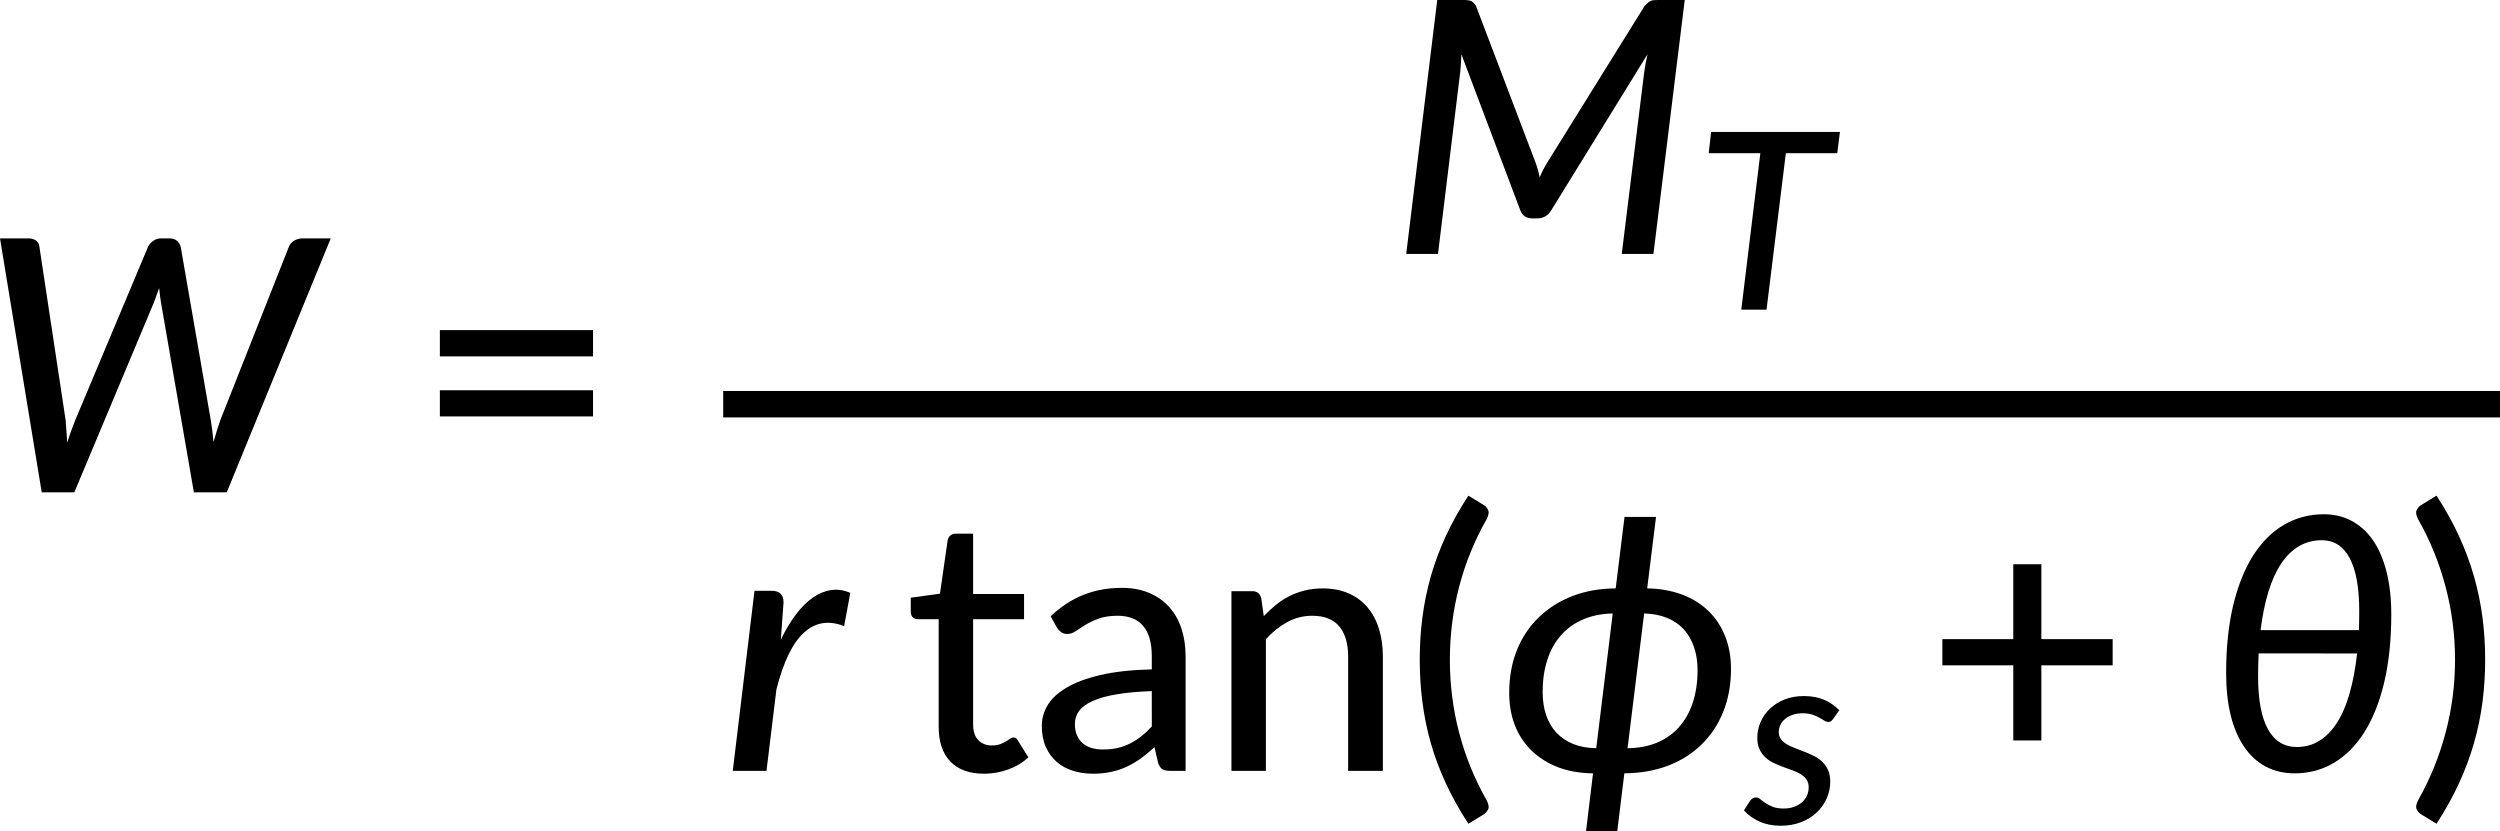
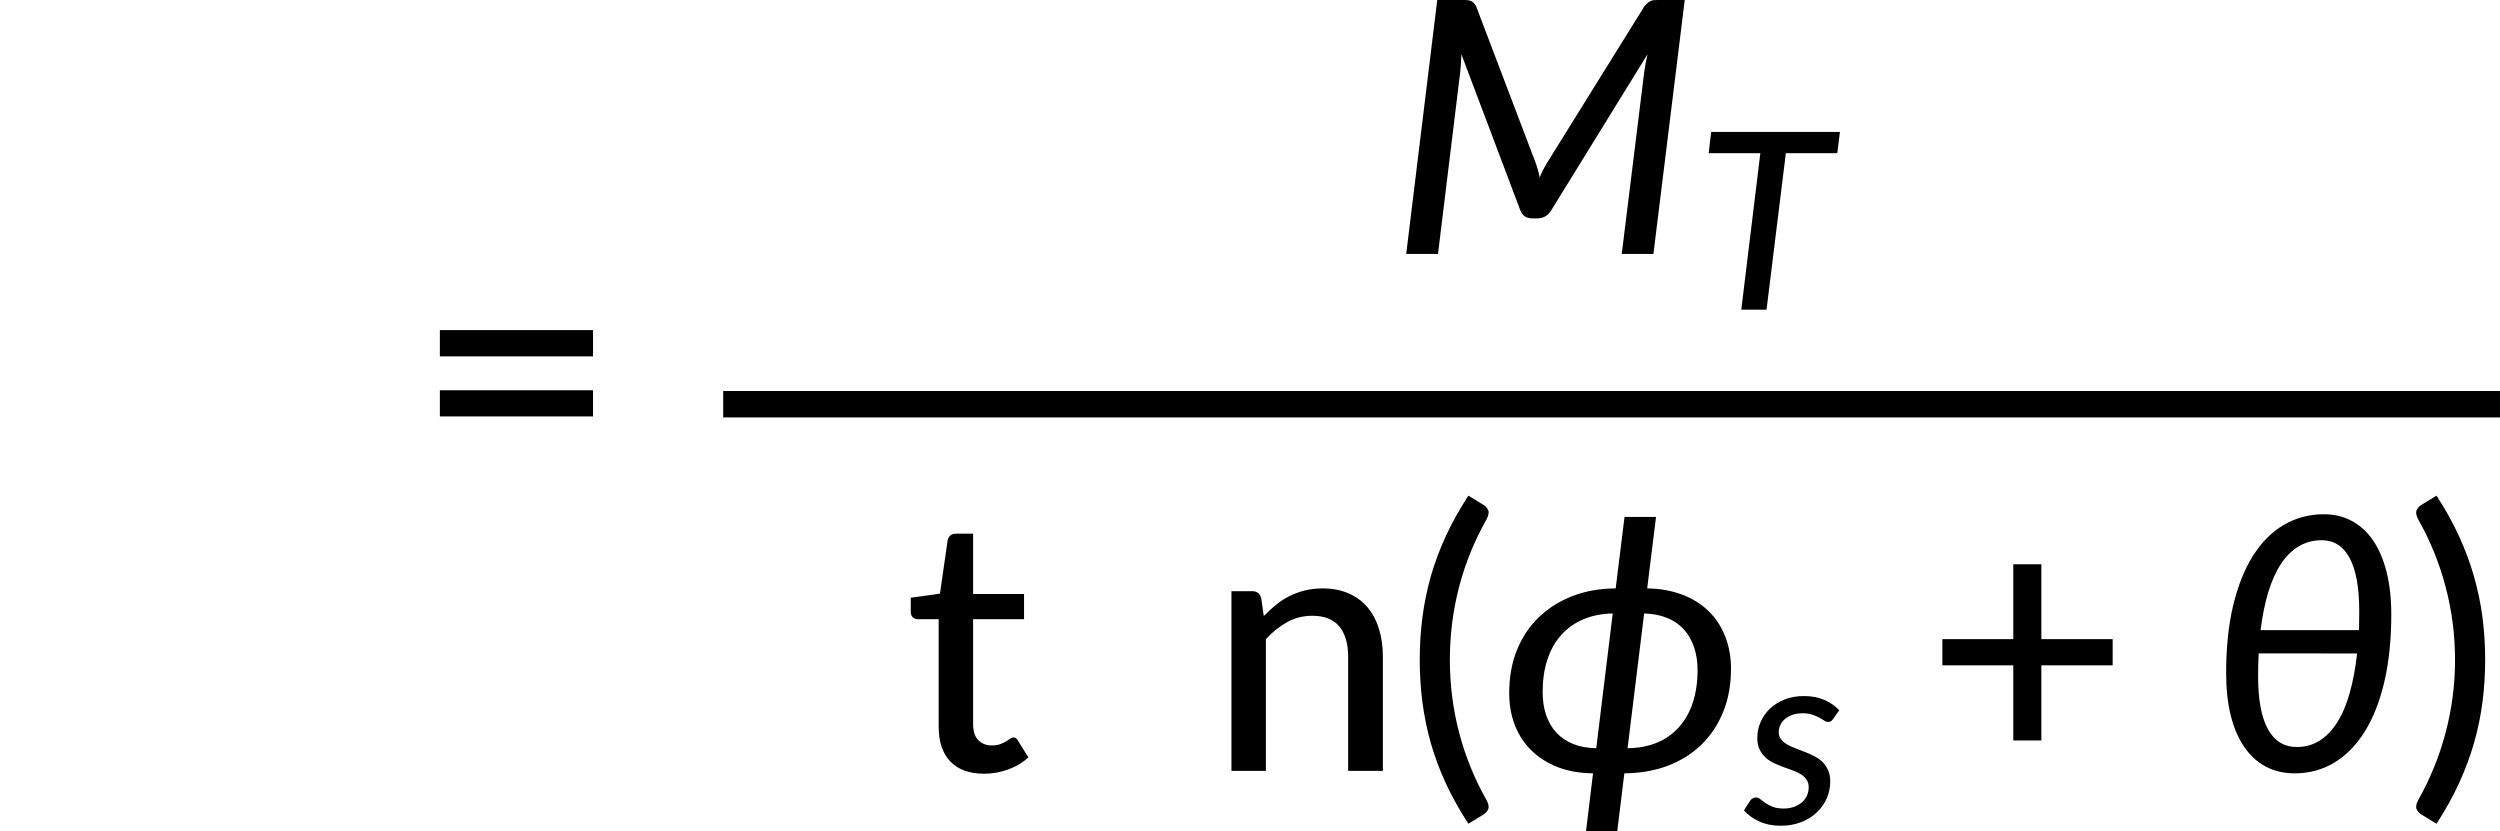
<svg xmlns="http://www.w3.org/2000/svg" xmlns:ns1="http://sodipodi.sourceforge.net/DTD/sodipodi-0.dtd" xmlns:ns2="http://www.inkscape.org/namespaces/inkscape" xmlns:xlink="http://www.w3.org/1999/xlink" width="424.103pt" height="141.005pt" viewBox="0 0 424.103 141.005" version="1.1" id="svg110" ns1:docname="14321_PT_Equation_1.svg">
  <ns1:namedview id="namedview112" pagecolor="#ffffff" bordercolor="#666666" borderopacity="1.0" ns2:showpageshadow="2" ns2:pageopacity="0.0" ns2:pagecheckerboard="0" ns2:deskcolor="#d1d1d1" ns2:document-units="pt" />
  <defs id="defs55">
    <g id="g53">
      <symbol overflow="visible" id="glyph0-0">
        <path style="stroke:none" d="m 7.406,-34.297 c 0.52,-0.434 1.07,-0.844 1.656,-1.219 0.59,-0.383 1.238,-0.719 1.938,-1 0.707,-0.289 1.457,-0.52 2.25,-0.688 0.801,-0.176 1.676,-0.266 2.625,-0.266 1.277,0 2.445,0.184 3.5,0.547 1.059,0.355 1.961,0.863 2.703,1.516 0.738,0.648 1.312,1.434 1.719,2.359 0.414,0.93 0.625,1.965 0.625,3.109 0,1.094 -0.148,2.039 -0.438,2.828 -0.293,0.793 -0.664,1.488 -1.109,2.078 -0.449,0.586 -0.941,1.098 -1.469,1.531 -0.531,0.43 -1.039,0.836 -1.516,1.219 -0.48,0.375 -0.898,0.746 -1.25,1.109 -0.344,0.355 -0.559,0.762 -0.641,1.219 l -0.547,3.094 H 13.469 L 13.047,-20.375 c -0.094,-0.695 -0.012,-1.301 0.25,-1.812 0.258,-0.508 0.609,-0.977 1.047,-1.406 0.434,-0.426 0.926,-0.832 1.469,-1.219 0.539,-0.395 1.047,-0.816 1.516,-1.266 0.465,-0.457 0.859,-0.961 1.172,-1.516 0.32,-0.559 0.484,-1.234 0.484,-2.016 0,-0.934 -0.336,-1.68 -1,-2.234 -0.668,-0.551 -1.543,-0.828 -2.625,-0.828 -0.781,0 -1.449,0.09 -2,0.266 -0.543,0.168 -1.012,0.352 -1.406,0.547 -0.387,0.199 -0.723,0.387 -1,0.562 -0.281,0.168 -0.543,0.25 -0.781,0.25 -0.543,0 -0.945,-0.238 -1.203,-0.719 z M 11.797,-8.938 c 0,-0.477 0.086,-0.93 0.266,-1.359 0.176,-0.434 0.422,-0.812 0.734,-1.125 0.309,-0.32 0.676,-0.57 1.094,-0.75 0.414,-0.184 0.875,-0.281 1.375,-0.281 0.477,0 0.926,0.098 1.344,0.281 0.426,0.18 0.797,0.43 1.109,0.75 0.309,0.312 0.555,0.691 0.734,1.125 0.176,0.43 0.266,0.883 0.266,1.359 0,0.5 -0.09,0.965 -0.266,1.391 -0.18,0.43 -0.426,0.801 -0.734,1.109 -0.312,0.312 -0.684,0.559 -1.109,0.734 -0.418,0.18 -0.867,0.266 -1.344,0.266 -0.5,0 -0.961,-0.086 -1.375,-0.266 C 13.473,-5.879 13.105,-6.125 12.797,-6.438 12.484,-6.746 12.238,-7.117 12.062,-7.547 11.883,-7.973 11.797,-8.438 11.797,-8.938 Z M 1.312,-43.078 h 29.5 V 0 h -29.5 z m 1.625,41.344 H 29.016 V -41.344 H 2.938 Z m 0,0" id="path2" />
      </symbol>
      <symbol overflow="visible" id="glyph0-1">
-         <path style="stroke:none" d="M 59.766,-43.078 42.125,0 h -5.578 l -5.594,-32.281 c -0.055,-0.34 -0.105,-0.707 -0.156,-1.094 -0.055,-0.383 -0.102,-0.812 -0.141,-1.281 -0.305,0.887 -0.59,1.68 -0.859,2.375 L 16.266,0 h -5.531 L 3.656,-43.078 h 4.828 c 0.539,0 0.977,0.133 1.312,0.391 0.332,0.262 0.516,0.613 0.547,1.047 l 4.453,29.438 c 0.027,0.555 0.07,1.148 0.125,1.781 0.051,0.625 0.098,1.289 0.141,1.984 0.215,-0.695 0.441,-1.363 0.672,-2 0.227,-0.645 0.453,-1.234 0.672,-1.766 l 12.359,-29.438 c 0.164,-0.363 0.445,-0.691 0.844,-0.984 0.395,-0.301 0.852,-0.453 1.375,-0.453 h 1.422 c 0.527,0 0.953,0.137 1.266,0.406 0.309,0.273 0.523,0.617 0.641,1.031 l 5.109,29.438 c 0.09,0.531 0.176,1.113 0.25,1.734 0.07,0.617 0.141,1.27 0.203,1.953 0.371,-1.34 0.754,-2.57 1.141,-3.688 l 11.641,-29.438 c 0.113,-0.371 0.391,-0.707 0.828,-1 0.445,-0.289 0.93,-0.438 1.453,-0.438 z m 0,0" id="path5" />
-       </symbol>
+         </symbol>
      <symbol overflow="visible" id="glyph0-2">
        <path style="stroke:none" d="M 50.047,-43.078 44.734,0 h -5.375 l 3.812,-30.844 c 0.059,-0.434 0.141,-0.914 0.234,-1.438 0.102,-0.52 0.211,-1.051 0.328,-1.594 l -16.312,26.438 c -0.562,0.938 -1.355,1.406 -2.375,1.406 h -0.844 c -1.031,0 -1.723,-0.469 -2.062,-1.406 L 12.156,-33.875 c -0.023,0.523 -0.051,1.039 -0.078,1.547 -0.031,0.512 -0.07,0.977 -0.109,1.391 L 8.188,0 H 2.797 L 8.062,-43.078 h 4.562 c 0.539,0 0.941,0.066 1.203,0.188 0.258,0.117 0.531,0.395 0.812,0.828 L 24.688,-15.625 c 0.164,0.418 0.305,0.848 0.422,1.281 0.121,0.438 0.234,0.895 0.328,1.359 0.195,-0.465 0.406,-0.922 0.625,-1.359 0.227,-0.434 0.473,-0.863 0.734,-1.281 l 16.438,-26.438 c 0.195,-0.215 0.367,-0.391 0.516,-0.516 0.152,-0.133 0.312,-0.238 0.469,-0.312 0.152,-0.082 0.328,-0.133 0.516,-0.156 0.195,-0.02 0.438,-0.031 0.719,-0.031 z m 0,0" id="path8" />
      </symbol>
      <symbol overflow="visible" id="glyph0-3">
-         <path style="stroke:none" d="m 9.781,-22.266 c 0.801,-1.652 1.66,-3.086 2.578,-4.297 0.914,-1.207 1.875,-2.156 2.875,-2.844 0.996,-0.695 2.035,-1.117 3.109,-1.266 1.07,-0.152 2.145,0.008 3.219,0.484 l -1.047,5.641 c -2.574,-1.027 -4.836,-0.676 -6.781,1.062 -1.938,1.742 -3.508,4.961 -4.703,9.656 L 7.344,0 H 1.625 L 5.312,-30.547 H 8.25 c 0.633,0 1.125,0.164 1.469,0.484 0.34,0.324 0.516,0.824 0.516,1.5 z m 0,0" id="path11" />
-       </symbol>
+         </symbol>
      <symbol overflow="visible" id="glyph0-4">
-         <path style="stroke:none" d="m 21.812,-3.844 c 1.871,-0.02 3.547,-0.336 5.016,-0.953 1.477,-0.621 2.723,-1.508 3.734,-2.656 1.02,-1.152 1.797,-2.539 2.328,-4.156 0.527,-1.621 0.797,-3.453 0.797,-5.484 0,-1.445 -0.207,-2.754 -0.609,-3.922 -0.398,-1.164 -0.977,-2.164 -1.734,-3 -0.762,-0.832 -1.711,-1.477 -2.844,-1.938 -1.125,-0.457 -2.418,-0.707 -3.875,-0.75 z m -2.516,-22.859 c -1.887,0.043 -3.566,0.383 -5.031,1.016 -1.469,0.625 -2.715,1.52 -3.734,2.672 -1.023,1.148 -1.801,2.539 -2.328,4.172 -0.531,1.625 -0.797,3.441 -0.797,5.438 0,1.461 0.195,2.777 0.594,3.953 0.402,1.168 0.988,2.164 1.75,2.984 0.758,0.812 1.703,1.449 2.828,1.906 1.133,0.461 2.441,0.699 3.922,0.719 z m 5.844,-4.25 c 2.176,0.031 4.145,0.383 5.906,1.047 1.758,0.656 3.254,1.586 4.484,2.781 1.227,1.188 2.172,2.617 2.828,4.281 0.664,1.668 1,3.512 1,5.531 0,2.699 -0.445,5.137 -1.328,7.312 -0.875,2.168 -2.113,4.023 -3.703,5.562 -1.586,1.543 -3.488,2.738 -5.703,3.578 -2.219,0.836 -4.676,1.258 -7.359,1.281 l -1.203,9.812 h -5.297 l 1.188,-9.812 C 13.754,0.398 11.777,0.055 10.031,-0.609 8.281,-1.285 6.789,-2.219 5.562,-3.406 4.332,-4.59 3.383,-6.016 2.719,-7.672 c -0.656,-1.664 -0.984,-3.52 -0.984,-5.562 0,-2.676 0.438,-5.098 1.312,-7.266 0.883,-2.176 2.125,-4.031 3.719,-5.562 1.59,-1.539 3.492,-2.738 5.703,-3.594 2.207,-0.852 4.648,-1.285 7.328,-1.297 l 1.5,-12.125 h 5.344 z m 0,0" id="path14" />
+         <path style="stroke:none" d="m 21.812,-3.844 c 1.871,-0.02 3.547,-0.336 5.016,-0.953 1.477,-0.621 2.723,-1.508 3.734,-2.656 1.02,-1.152 1.797,-2.539 2.328,-4.156 0.527,-1.621 0.797,-3.453 0.797,-5.484 0,-1.445 -0.207,-2.754 -0.609,-3.922 -0.398,-1.164 -0.977,-2.164 -1.734,-3 -0.762,-0.832 -1.711,-1.477 -2.844,-1.938 -1.125,-0.457 -2.418,-0.707 -3.875,-0.75 z m -2.516,-22.859 c -1.887,0.043 -3.566,0.383 -5.031,1.016 -1.469,0.625 -2.715,1.52 -3.734,2.672 -1.023,1.148 -1.801,2.539 -2.328,4.172 -0.531,1.625 -0.797,3.441 -0.797,5.438 0,1.461 0.195,2.777 0.594,3.953 0.402,1.168 0.988,2.164 1.75,2.984 0.758,0.812 1.703,1.449 2.828,1.906 1.133,0.461 2.441,0.699 3.922,0.719 z m 5.844,-4.25 c 2.176,0.031 4.145,0.383 5.906,1.047 1.758,0.656 3.254,1.586 4.484,2.781 1.227,1.188 2.172,2.617 2.828,4.281 0.664,1.668 1,3.512 1,5.531 0,2.699 -0.445,5.137 -1.328,7.312 -0.875,2.168 -2.113,4.023 -3.703,5.562 -1.586,1.543 -3.488,2.738 -5.703,3.578 -2.219,0.836 -4.676,1.258 -7.359,1.281 l -1.203,9.812 h -5.297 l 1.188,-9.812 C 13.754,0.398 11.777,0.055 10.031,-0.609 8.281,-1.285 6.789,-2.219 5.562,-3.406 4.332,-4.59 3.383,-6.016 2.719,-7.672 c -0.656,-1.664 -0.984,-3.52 -0.984,-5.562 0,-2.676 0.438,-5.098 1.312,-7.266 0.883,-2.176 2.125,-4.031 3.719,-5.562 1.59,-1.539 3.492,-2.738 5.703,-3.594 2.207,-0.852 4.648,-1.285 7.328,-1.297 l 1.5,-12.125 h 5.344 m 0,0" id="path14" />
      </symbol>
      <symbol overflow="visible" id="glyph0-5">
        <path style="stroke:none" d="m 8.672,-19.922 c -0.062,1.262 -0.094,2.574 -0.094,3.938 0,3.898 0.551,6.863 1.656,8.891 1.113,2.031 2.754,3.047 4.922,3.047 1.414,0 2.691,-0.352 3.828,-1.062 1.145,-0.715 2.145,-1.75 3,-3.094 0.863,-1.352 1.57,-3.016 2.125,-4.984 0.559,-1.965 0.984,-4.211 1.266,-6.734 z M 25.688,-23.875 c 0.008,-0.52 0.02,-1.051 0.031,-1.594 0.008,-0.539 0.016,-1.102 0.016,-1.688 0,-3.934 -0.543,-6.914 -1.625,-8.938 -1.074,-2.02 -2.652,-3.031 -4.734,-3.031 -1.438,0 -2.738,0.348 -3.891,1.031 -1.148,0.68 -2.152,1.668 -3.016,2.969 -0.855,1.293 -1.574,2.887 -2.156,4.781 C 9.738,-28.457 9.301,-26.301 9,-23.875 Z m -5.953,-19.656 c 1.758,0 3.344,0.383 4.75,1.141 1.414,0.762 2.617,1.867 3.609,3.312 0.988,1.449 1.75,3.23 2.281,5.344 0.527,2.117 0.797,4.512 0.797,7.188 0,4.305 -0.398,8.133 -1.188,11.484 -0.793,3.344 -1.91,6.164 -3.344,8.453 -1.438,2.281 -3.164,4.027 -5.172,5.234 -2.012,1.199 -4.238,1.797 -6.672,1.797 -1.824,0 -3.461,-0.383 -4.906,-1.141 -1.438,-0.758 -2.66,-1.867 -3.656,-3.328 -1,-1.457 -1.77,-3.238 -2.297,-5.344 -0.523,-2.113 -0.781,-4.523 -0.781,-7.234 0,-4.277 0.395,-8.086 1.188,-11.422 0.801,-3.34 1.926,-6.16 3.375,-8.453 1.457,-2.301 3.203,-4.047 5.234,-5.234 2.039,-1.195 4.301,-1.797 6.781,-1.797 z m 0,0" id="path17" />
      </symbol>
      <symbol overflow="visible" id="glyph1-0">
-         <path style="stroke:none" d="m 7.406,-34.297 c 0.52,-0.434 1.07,-0.844 1.656,-1.219 0.59,-0.383 1.238,-0.719 1.938,-1 0.707,-0.289 1.457,-0.52 2.25,-0.688 0.801,-0.176 1.676,-0.266 2.625,-0.266 1.277,0 2.445,0.184 3.5,0.547 1.059,0.355 1.961,0.863 2.703,1.516 0.738,0.648 1.312,1.434 1.719,2.359 0.414,0.93 0.625,1.965 0.625,3.109 0,1.094 -0.148,2.039 -0.438,2.828 -0.293,0.793 -0.664,1.488 -1.109,2.078 -0.449,0.586 -0.941,1.098 -1.469,1.531 -0.531,0.43 -1.039,0.836 -1.516,1.219 -0.48,0.375 -0.898,0.746 -1.25,1.109 -0.344,0.355 -0.559,0.762 -0.641,1.219 l -0.547,3.094 H 13.469 L 13.047,-20.375 c -0.094,-0.695 -0.012,-1.301 0.25,-1.812 0.258,-0.508 0.609,-0.977 1.047,-1.406 0.434,-0.426 0.926,-0.832 1.469,-1.219 0.539,-0.395 1.047,-0.816 1.516,-1.266 0.465,-0.457 0.859,-0.961 1.172,-1.516 0.32,-0.559 0.484,-1.234 0.484,-2.016 0,-0.934 -0.336,-1.68 -1,-2.234 -0.668,-0.551 -1.543,-0.828 -2.625,-0.828 -0.781,0 -1.449,0.09 -2,0.266 -0.543,0.168 -1.012,0.352 -1.406,0.547 -0.387,0.199 -0.723,0.387 -1,0.562 -0.281,0.168 -0.543,0.25 -0.781,0.25 -0.543,0 -0.945,-0.238 -1.203,-0.719 z M 11.797,-8.938 c 0,-0.477 0.086,-0.93 0.266,-1.359 0.176,-0.434 0.422,-0.812 0.734,-1.125 0.309,-0.32 0.676,-0.57 1.094,-0.75 0.414,-0.184 0.875,-0.281 1.375,-0.281 0.477,0 0.926,0.098 1.344,0.281 0.426,0.18 0.797,0.43 1.109,0.75 0.309,0.312 0.555,0.691 0.734,1.125 0.176,0.43 0.266,0.883 0.266,1.359 0,0.5 -0.09,0.965 -0.266,1.391 -0.18,0.43 -0.426,0.801 -0.734,1.109 -0.312,0.312 -0.684,0.559 -1.109,0.734 -0.418,0.18 -0.867,0.266 -1.344,0.266 -0.5,0 -0.961,-0.086 -1.375,-0.266 C 13.473,-5.879 13.105,-6.125 12.797,-6.438 12.484,-6.746 12.238,-7.117 12.062,-7.547 11.883,-7.973 11.797,-8.438 11.797,-8.938 Z M 1.312,-43.078 h 29.5 V 0 h -29.5 z m 1.625,41.344 H 29.016 V -41.344 H 2.938 Z m 0,0" id="path20" />
-       </symbol>
+         </symbol>
      <symbol overflow="visible" id="glyph1-1">
        <path style="stroke:none" d="m 4.406,-17.312 h 25.984 v 4.438 H 4.406 Z m 0,-10.203 H 30.391 V -23.062 H 4.406 Z m 0,0" id="path23" />
      </symbol>
      <symbol overflow="visible" id="glyph1-2">
        <path style="stroke:none" d="m 13.656,0.484 c -2.469,0 -4.371,-0.688 -5.703,-2.062 C 6.629,-2.961 5.969,-4.938 5.969,-7.5 V -25.734 H 2.438 c -0.344,0 -0.633,-0.102 -0.859,-0.312 C 1.348,-26.262 1.234,-26.582 1.234,-27 v -2.375 L 6.188,-30.062 7.5,-39.156 c 0.082,-0.332 0.238,-0.594 0.469,-0.781 0.227,-0.195 0.52,-0.297 0.875,-0.297 H 11.812 V -30 h 8.641 v 4.266 H 11.812 v 17.844 c 0,1.199 0.297,2.098 0.891,2.688 0.59,0.594 1.348,0.891 2.266,0.891 0.539,0 1.004,-0.066 1.391,-0.203 0.395,-0.145 0.734,-0.301 1.016,-0.469 0.277,-0.176 0.52,-0.332 0.719,-0.469 0.195,-0.145 0.375,-0.219 0.531,-0.219 0.207,0 0.363,0.051 0.469,0.141 0.113,0.086 0.227,0.23 0.344,0.438 l 1.75,2.812 c -0.969,0.887 -2.117,1.57 -3.438,2.047 -1.312,0.477 -2.68,0.719 -4.094,0.719 z m 0,0" id="path26" />
      </symbol>
      <symbol overflow="visible" id="glyph1-3">
-         <path style="stroke:none" d="m 20.484,-13.531 c -2.375,0.086 -4.398,0.273 -6.062,0.562 -1.656,0.281 -3.008,0.668 -4.047,1.156 -1.043,0.48 -1.793,1.043 -2.25,1.688 -0.461,0.648 -0.688,1.371 -0.688,2.172 0,0.762 0.125,1.418 0.375,1.969 0.246,0.555 0.586,1.008 1.016,1.359 0.434,0.344 0.941,0.602 1.516,0.766 0.582,0.156 1.211,0.234 1.891,0.234 0.902,0 1.734,-0.086 2.484,-0.266 0.746,-0.184 1.453,-0.441 2.109,-0.766 0.652,-0.332 1.285,-0.738 1.891,-1.219 0.602,-0.477 1.191,-1.031 1.766,-1.656 z m -17.156,-12.688 c 1.695,-1.621 3.539,-2.832 5.531,-3.625 1.988,-0.801 4.176,-1.203 6.562,-1.203 1.738,0 3.273,0.289 4.609,0.859 1.34,0.562 2.473,1.355 3.391,2.375 0.926,1.023 1.625,2.246 2.094,3.672 0.465,1.418 0.703,2.988 0.703,4.703 V 0 H 23.609 C 23.023,0 22.582,-0.094 22.281,-0.281 21.988,-0.465 21.746,-0.82 21.562,-1.344 l -0.625,-2.672 c -0.781,0.719 -1.555,1.355 -2.312,1.906 -0.762,0.543 -1.559,1.012 -2.391,1.406 -0.824,0.387 -1.707,0.68 -2.641,0.875 -0.938,0.207 -1.98,0.312 -3.125,0.312 -1.199,0 -2.324,-0.168 -3.375,-0.5 C 6.039,-0.348 5.121,-0.852 4.344,-1.531 3.57,-2.207 2.957,-3.055 2.5,-4.078 2.051,-5.098 1.828,-6.289 1.828,-7.656 c 0,-1.195 0.32,-2.348 0.969,-3.453 0.652,-1.113 1.719,-2.109 3.188,-2.984 1.465,-0.883 3.383,-1.602 5.75,-2.156 2.371,-0.559 5.289,-0.883 8.75,-0.969 v -2.219 c 0,-2.301 -0.492,-4.02 -1.469,-5.156 -0.98,-1.145 -2.418,-1.719 -4.312,-1.719 -1.281,0 -2.363,0.164 -3.234,0.484 -0.867,0.324 -1.617,0.68 -2.25,1.062 -0.625,0.387 -1.176,0.742 -1.641,1.062 -0.469,0.324 -0.957,0.484 -1.453,0.484 -0.406,0 -0.758,-0.109 -1.047,-0.328 -0.281,-0.215 -0.52,-0.477 -0.703,-0.781 z m 0,0" id="path29" />
-       </symbol>
+         </symbol>
      <symbol overflow="visible" id="glyph1-4">
        <path style="stroke:none" d="m 9.594,-26.25 c 0.664,-0.695 1.359,-1.336 2.078,-1.922 0.715,-0.582 1.484,-1.078 2.297,-1.484 0.809,-0.402 1.68,-0.723 2.609,-0.953 0.926,-0.227 1.922,-0.344 2.984,-0.344 1.676,0 3.148,0.285 4.422,0.844 1.27,0.555 2.332,1.336 3.188,2.344 0.863,1.012 1.516,2.23 1.953,3.656 0.445,1.418 0.672,2.988 0.672,4.703 V 0 H 23.906 v -19.406 c 0,-2.184 -0.504,-3.883 -1.5,-5.094 -1,-1.207 -2.535,-1.812 -4.594,-1.812 -1.5,0 -2.91,0.355 -4.219,1.062 -1.305,0.711 -2.52,1.68 -3.641,2.906 V 0 H 4.109 V -30.484 H 7.625 c 0.809,0 1.32,0.395 1.531,1.172 z m 0,0" id="path32" />
      </symbol>
      <symbol overflow="visible" id="glyph1-5">
        <path style="stroke:none" d="m 7.688,-18.844 c 0,4.242 0.523,8.371 1.578,12.391 1.059,4.023 2.613,7.832 4.656,11.438 C 14.262,5.637 14.352,6.145 14.188,6.5 14.031,6.863 13.777,7.156 13.438,7.375 L 10.828,8.969 C 9.328,6.664 8.051,4.379 7,2.109 5.957,-0.16 5.105,-2.438 4.453,-4.719 3.805,-7.008 3.332,-9.328 3.031,-11.672 2.727,-14.012 2.578,-16.406 2.578,-18.844 c 0,-2.457 0.148,-4.852 0.453,-7.188 0.301,-2.34 0.773,-4.66 1.422,-6.953 0.652,-2.289 1.504,-4.57 2.547,-6.844 1.051,-2.27 2.328,-4.555 3.828,-6.859 l 2.609,1.594 c 0.34,0.219 0.594,0.512 0.75,0.875 0.164,0.355 0.074,0.867 -0.266,1.531 -2.043,3.594 -3.598,7.41 -4.656,11.438 -1.055,4.031 -1.578,8.168 -1.578,12.406 z m 0,0" id="path35" />
      </symbol>
      <symbol overflow="visible" id="glyph1-6">
        <path style="stroke:none" d="m 31.859,-17.906 h -12.094 v 12.75 H 15 v -12.75 H 2.969 v -4.438 H 15 v -12.703 h 4.766 v 12.703 h 12.094 z m 0,0" id="path38" />
      </symbol>
      <symbol overflow="visible" id="glyph1-7">
        <path style="stroke:none" d="m 8.453,-18.844 c 0,-4.238 -0.539,-8.375 -1.609,-12.406 -1.062,-4.027 -2.617,-7.844 -4.656,-11.438 -0.336,-0.664 -0.418,-1.176 -0.25,-1.531 0.164,-0.363 0.422,-0.656 0.766,-0.875 L 5.312,-46.688 c 1.496,2.305 2.77,4.59 3.812,6.859 1.039,2.273 1.891,4.555 2.547,6.844 0.652,2.293 1.133,4.613 1.438,6.953 0.301,2.336 0.453,4.73 0.453,7.188 0,2.438 -0.152,4.832 -0.453,7.172 -0.305,2.344 -0.785,4.664 -1.438,6.953 C 11.016,-2.438 10.164,-0.16 9.125,2.109 8.082,4.379 6.809,6.664 5.312,8.969 L 2.703,7.375 C 2.359,7.156 2.102,6.863 1.938,6.5 1.77,6.145 1.852,5.637 2.188,4.984 4.227,1.379 5.781,-2.43 6.844,-6.453 7.914,-10.473 8.453,-14.602 8.453,-18.844 Z m 0,0" id="path41" />
      </symbol>
      <symbol overflow="visible" id="glyph2-0">
-         <path style="stroke:none" d="m 5.188,-24 c 0.363,-0.309 0.75,-0.598 1.156,-0.859 0.414,-0.27 0.867,-0.504 1.359,-0.703 0.488,-0.207 1.016,-0.367 1.578,-0.484 0.559,-0.121 1.172,-0.188 1.828,-0.188 0.895,0 1.711,0.133 2.453,0.391 0.738,0.25 1.367,0.605 1.891,1.062 0.52,0.449 0.922,1.004 1.203,1.656 0.289,0.648 0.438,1.371 0.438,2.172 0,0.773 -0.105,1.434 -0.312,1.984 -0.199,0.555 -0.457,1.039 -0.766,1.453 -0.312,0.406 -0.66,0.762 -1.031,1.062 -0.375,0.305 -0.73,0.59 -1.062,0.859 -0.336,0.262 -0.629,0.52 -0.875,0.766 -0.242,0.25 -0.395,0.539 -0.453,0.859 l -0.375,2.172 H 9.422 l -0.281,-2.469 c -0.074,-0.488 -0.023,-0.91 0.156,-1.266 0.184,-0.352 0.43,-0.68 0.734,-0.984 0.309,-0.301 0.656,-0.586 1.031,-0.859 0.383,-0.27 0.738,-0.562 1.062,-0.875 0.332,-0.32 0.609,-0.676 0.828,-1.062 0.227,-0.395 0.344,-0.867 0.344,-1.422 0,-0.652 -0.238,-1.176 -0.703,-1.562 C 12.125,-22.68 11.508,-22.875 10.75,-22.875 c -0.543,0 -1.008,0.066 -1.391,0.188 -0.387,0.117 -0.723,0.246 -1,0.391 -0.273,0.137 -0.508,0.27 -0.703,0.391 -0.188,0.117 -0.367,0.172 -0.531,0.172 -0.387,0 -0.668,-0.164 -0.844,-0.5 z M 8.25,-6.266 C 8.25,-6.598 8.312,-6.914 8.438,-7.219 8.559,-7.52 8.734,-7.781 8.953,-8 9.168,-8.227 9.426,-8.406 9.719,-8.531 c 0.289,-0.121 0.613,-0.188 0.969,-0.188 0.332,0 0.645,0.066 0.938,0.188 0.301,0.125 0.555,0.305 0.766,0.531 0.215,0.219 0.391,0.48 0.516,0.781 0.133,0.305 0.203,0.621 0.203,0.953 0,0.355 -0.07,0.684 -0.203,0.984 -0.125,0.305 -0.301,0.566 -0.516,0.781 -0.211,0.219 -0.465,0.395 -0.766,0.516 -0.293,0.125 -0.605,0.188 -0.938,0.188 -0.355,0 -0.68,-0.062 -0.969,-0.188 C 9.426,-4.105 9.168,-4.281 8.953,-4.5 8.734,-4.715 8.559,-4.977 8.438,-5.281 8.312,-5.582 8.25,-5.91 8.25,-6.266 Z M 0.922,-30.156 H 21.562 V 0 H 0.922 Z M 2.062,-1.219 h 18.25 V -28.938 h -18.25 z m 0,0" id="path44" />
-       </symbol>
+         </symbol>
      <symbol overflow="visible" id="glyph2-1">
        <path style="stroke:none" d="M 24.094,-26.547 H 15.375 L 12.094,0 H 7.812 l 3.234,-26.547 H 2.281 l 0.422,-3.609 h 21.844 z m 0,0" id="path47" />
      </symbol>
      <symbol overflow="visible" id="glyph2-2">
        <path style="stroke:none" d="m 15.016,-17.766 c -0.125,0.18 -0.254,0.309 -0.375,0.391 -0.117,0.074 -0.262,0.109 -0.438,0.109 -0.219,0 -0.445,-0.07 -0.672,-0.219 -0.23,-0.152 -0.512,-0.32 -0.844,-0.5 C 12.363,-18.168 11.965,-18.344 11.5,-18.5 c -0.461,-0.152 -1.02,-0.234 -1.672,-0.234 -0.617,0 -1.168,0.086 -1.656,0.25 -0.492,0.168 -0.918,0.398 -1.281,0.688 -0.355,0.293 -0.629,0.637 -0.812,1.031 -0.188,0.387 -0.281,0.793 -0.281,1.219 0,0.48 0.125,0.883 0.375,1.203 0.246,0.324 0.578,0.613 0.984,0.859 0.402,0.242 0.867,0.461 1.391,0.656 0.527,0.199 1.066,0.41 1.609,0.625 0.551,0.211 1.086,0.449 1.609,0.719 0.527,0.262 1,0.586 1.406,0.969 0.402,0.387 0.734,0.855 0.984,1.406 0.246,0.543 0.375,1.195 0.375,1.953 0,0.992 -0.199,1.941 -0.594,2.844 -0.387,0.898 -0.949,1.695 -1.688,2.391 -0.73,0.699 -1.617,1.254 -2.656,1.656 C 8.562,0.137 7.398,0.344 6.109,0.344 c -1.355,0 -2.57,-0.246 -3.641,-0.734 -1.062,-0.496 -1.926,-1.125 -2.578,-1.875 L 0.906,-3.844 c 0.258,-0.402 0.613,-0.609 1.062,-0.609 0.238,0 0.473,0.102 0.703,0.297 0.238,0.199 0.523,0.414 0.859,0.641 0.332,0.23 0.742,0.445 1.234,0.641 0.488,0.199 1.117,0.297 1.891,0.297 0.652,0 1.242,-0.098 1.766,-0.297 0.527,-0.195 0.977,-0.457 1.344,-0.781 0.363,-0.332 0.641,-0.711 0.828,-1.141 C 10.777,-5.23 10.875,-5.695 10.875,-6.188 10.875,-6.707 10.746,-7.145 10.5,-7.5 10.25,-7.863 9.918,-8.164 9.516,-8.406 9.109,-8.652 8.637,-8.875 8.109,-9.062 7.586,-9.246 7.055,-9.441 6.516,-9.641 5.984,-9.848 5.449,-10.07 4.922,-10.312 4.398,-10.559 3.934,-10.875 3.531,-11.25 c -0.406,-0.383 -0.742,-0.844 -1,-1.375 -0.25,-0.539 -0.375,-1.195 -0.375,-1.969 0,-0.902 0.18,-1.781 0.547,-2.625 0.363,-0.852 0.883,-1.609 1.562,-2.266 0.684,-0.652 1.516,-1.18 2.484,-1.578 0.977,-0.395 2.082,-0.594 3.312,-0.594 1.309,0 2.461,0.215 3.453,0.641 0.988,0.43 1.836,1.02 2.547,1.766 z m 0,0" id="path50" />
      </symbol>
    </g>
  </defs>
  <g id="surface1" transform="translate(-631.069,-96.612)">
    <g style="fill:#000000;fill-opacity:1" id="g59">
      <use xlink:href="#glyph0-1" x="627.413" y="180.129" id="use57" />
    </g>
    <g style="fill:#000000;fill-opacity:1" id="g63">
      <use xlink:href="#glyph1-1" x="701.282" y="180.129" id="use61" />
    </g>
    <g style="fill:#000000;fill-opacity:1" id="g67">
      <use xlink:href="#glyph0-2" x="866.824" y="139.69" id="use65" />
    </g>
    <g style="fill:#000000;fill-opacity:1" id="g71">
      <use xlink:href="#glyph2-1" x="918.65" y="149.144" id="use69" />
    </g>
    <path style="fill:none;stroke:#000000;stroke-width:4.483;stroke-linecap:butt;stroke-linejoin:miter;stroke-miterlimit:10;stroke-opacity:1" d="M 681.754,-93.185 H 983.172" transform="matrix(1,0,0,-1,72,71.999)" id="path73" />
    <g style="fill:#000000;fill-opacity:1" id="g77">
      <use xlink:href="#glyph0-3" x="753.752" y="227.382" id="use75" />
    </g>
    <g style="fill:#000000;fill-opacity:1" id="g87">
      <use xlink:href="#glyph1-2" x="784.337" y="227.382" id="use79" />
      <use xlink:href="#glyph1-3" x="805.976" y="227.382" id="use81" />
      <use xlink:href="#glyph1-4" x="835.864" y="227.382" id="use83" />
      <use xlink:href="#glyph1-5" x="869.338" y="227.382" id="use85" />
    </g>
    <g style="fill:#000000;fill-opacity:1" id="g91">
      <use xlink:href="#glyph0-4" x="885.359" y="227.382" id="use89" />
    </g>
    <g style="fill:#000000;fill-opacity:1" id="g95">
      <use xlink:href="#glyph2-2" x="927.022" y="236.348" id="use93" />
    </g>
    <g style="fill:#000000;fill-opacity:1" id="g99">
      <use xlink:href="#glyph1-6" x="957.604" y="227.382" id="use97" />
    </g>
    <g style="fill:#000000;fill-opacity:1" id="g103">
      <use xlink:href="#glyph0-5" x="1005.557" y="227.382" id="use101" />
    </g>
    <g style="fill:#000000;fill-opacity:1" id="g107">
      <use xlink:href="#glyph1-7" x="1039.092" y="227.382" id="use105" />
    </g>
  </g>
</svg>